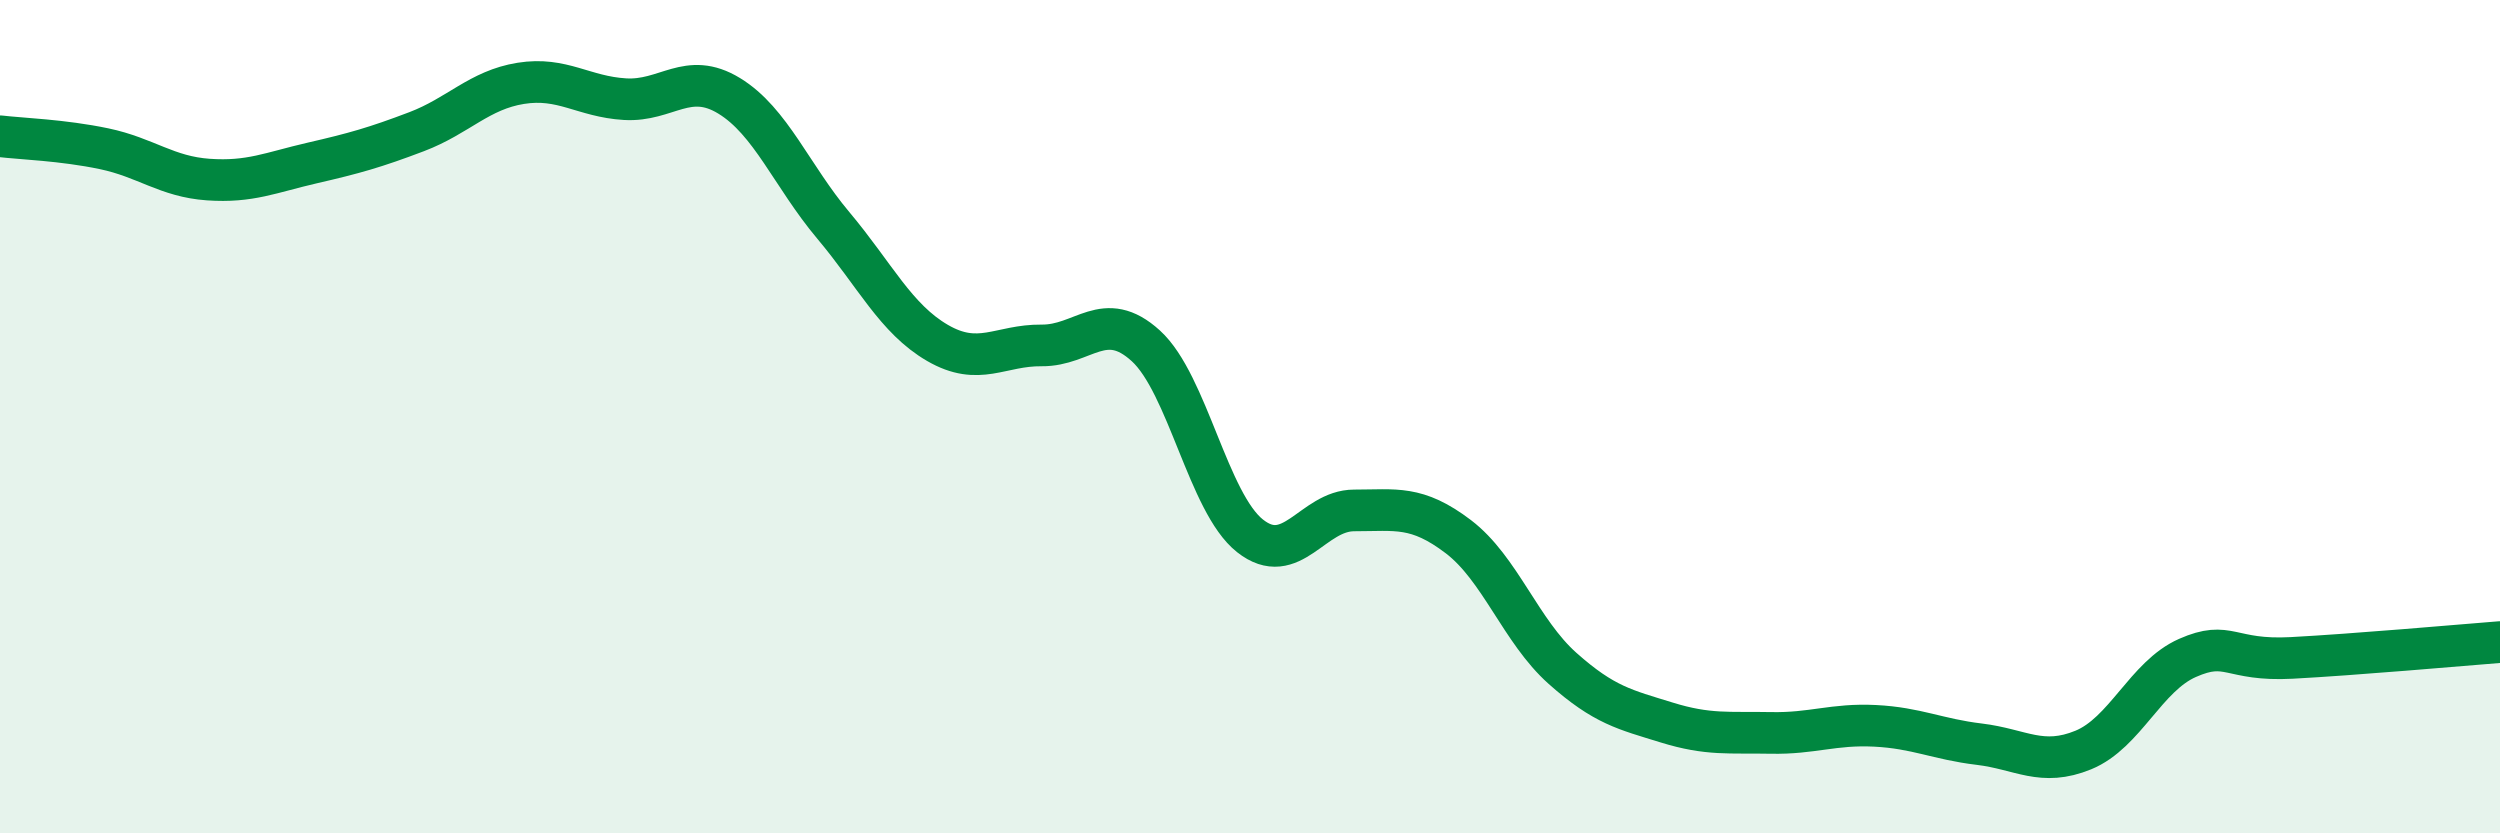
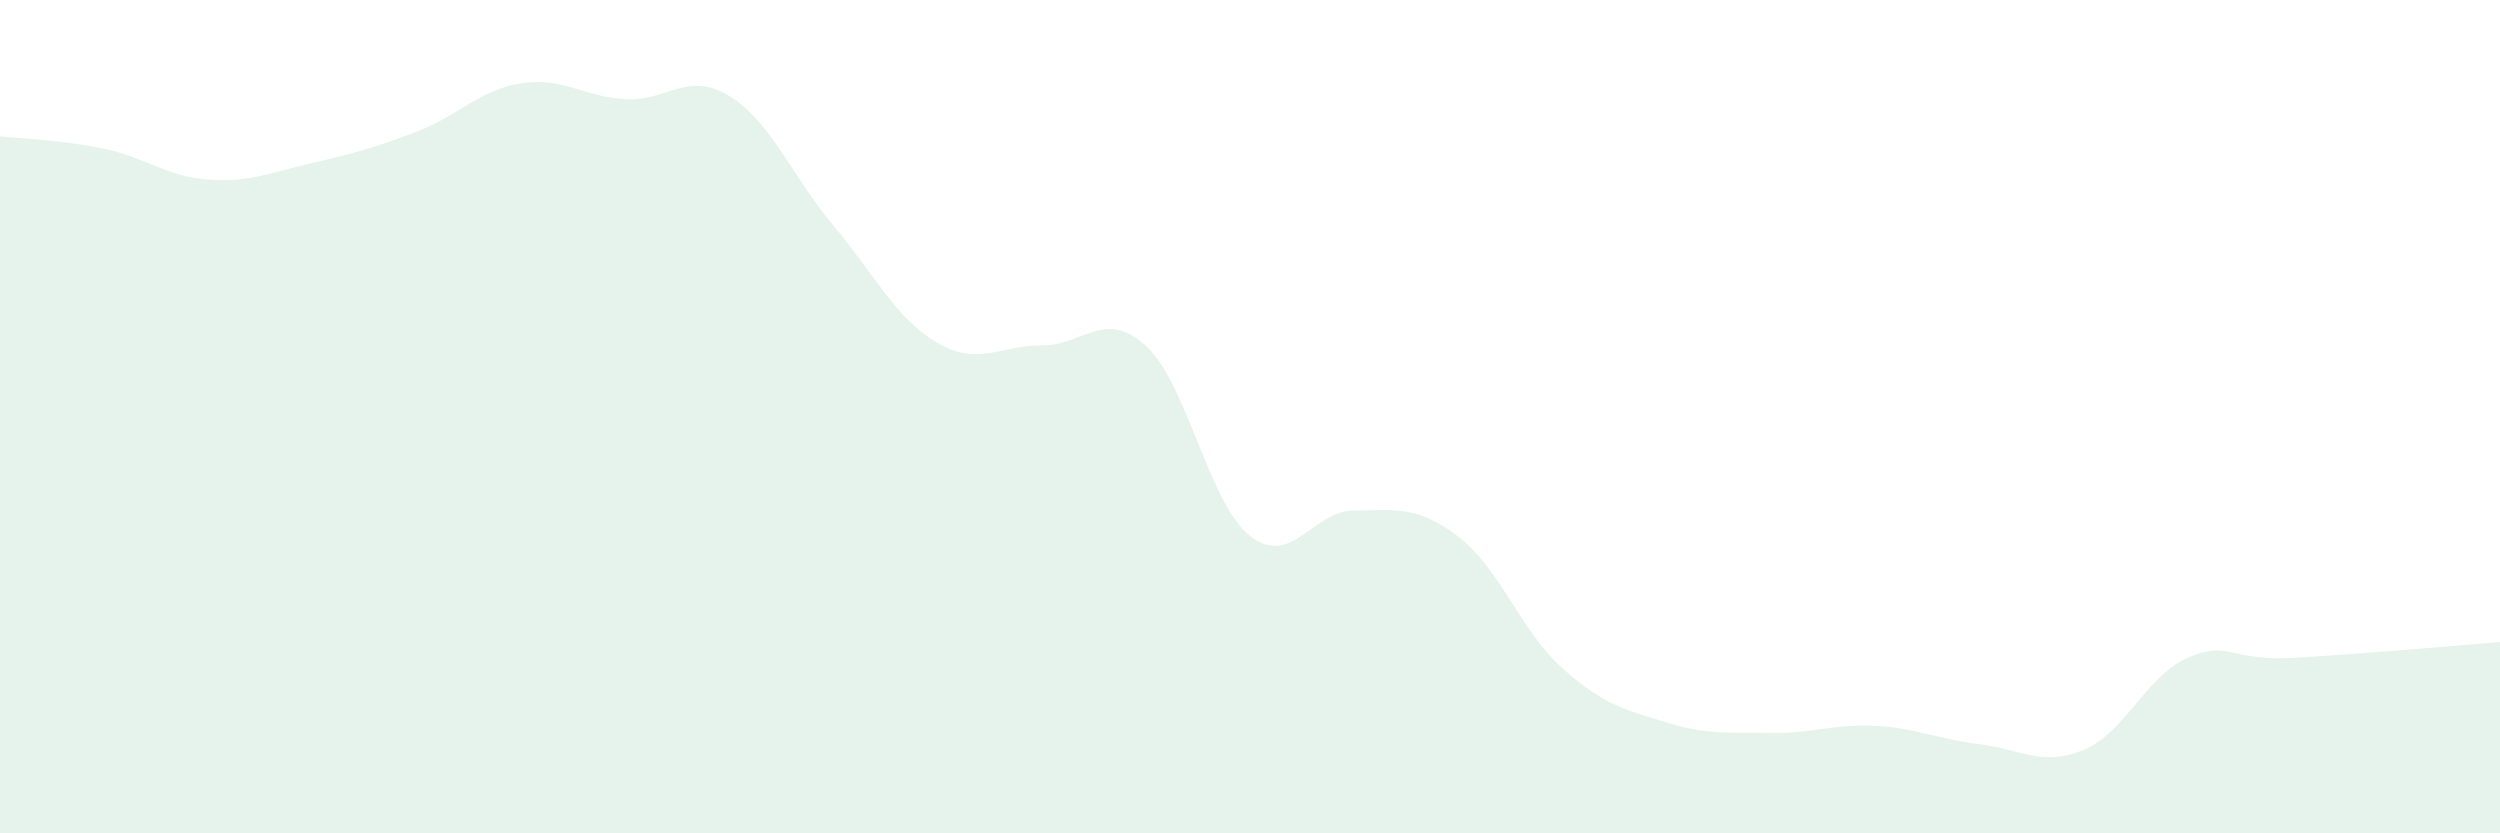
<svg xmlns="http://www.w3.org/2000/svg" width="60" height="20" viewBox="0 0 60 20">
  <path d="M 0,3.27 C 0.5,3.33 1.5,3.36 2.5,3.57 C 3.5,3.78 4,4.24 5,4.31 C 6,4.38 6.5,4.14 7.5,3.91 C 8.5,3.68 9,3.54 10,3.16 C 11,2.78 11.5,2.16 12.5,2 C 13.5,1.84 14,2.32 15,2.38 C 16,2.44 16.5,1.69 17.5,2.3 C 18.5,2.91 19,4.22 20,5.41 C 21,6.6 21.5,7.65 22.5,8.23 C 23.5,8.81 24,8.28 25,8.29 C 26,8.3 26.5,7.39 27.5,8.3 C 28.5,9.21 29,12.07 30,12.86 C 31,13.65 31.5,12.25 32.5,12.25 C 33.5,12.25 34,12.12 35,12.88 C 36,13.64 36.5,15.15 37.5,16.04 C 38.5,16.93 39,17.03 40,17.34 C 41,17.65 41.5,17.57 42.5,17.59 C 43.5,17.61 44,17.37 45,17.42 C 46,17.47 46.5,17.74 47.5,17.86 C 48.5,17.98 49,18.41 50,18 C 51,17.59 51.5,16.23 52.5,15.79 C 53.5,15.35 53.5,15.87 55,15.79 C 56.5,15.71 59,15.49 60,15.41L60 20L0 20Z" fill="#008740" opacity="0.1" stroke-linecap="round" stroke-linejoin="round" />
-   <path d="M 0,3.27 C 0.5,3.33 1.5,3.36 2.5,3.57 C 3.5,3.78 4,4.24 5,4.31 C 6,4.38 6.5,4.14 7.5,3.91 C 8.5,3.68 9,3.54 10,3.16 C 11,2.78 11.5,2.16 12.5,2 C 13.5,1.84 14,2.32 15,2.38 C 16,2.44 16.5,1.69 17.5,2.3 C 18.5,2.91 19,4.22 20,5.41 C 21,6.6 21.5,7.65 22.5,8.23 C 23.5,8.81 24,8.28 25,8.29 C 26,8.3 26.5,7.39 27.5,8.3 C 28.5,9.21 29,12.07 30,12.86 C 31,13.65 31.5,12.25 32.5,12.25 C 33.5,12.25 34,12.12 35,12.88 C 36,13.64 36.5,15.15 37.5,16.04 C 38.5,16.93 39,17.03 40,17.34 C 41,17.65 41.5,17.57 42.5,17.59 C 43.5,17.61 44,17.37 45,17.42 C 46,17.47 46.5,17.74 47.5,17.86 C 48.5,17.98 49,18.41 50,18 C 51,17.59 51.5,16.23 52.5,15.79 C 53.5,15.35 53.5,15.87 55,15.79 C 56.5,15.71 59,15.49 60,15.41" stroke="#008740" stroke-width="1" fill="none" stroke-linecap="round" stroke-linejoin="round" />
</svg>